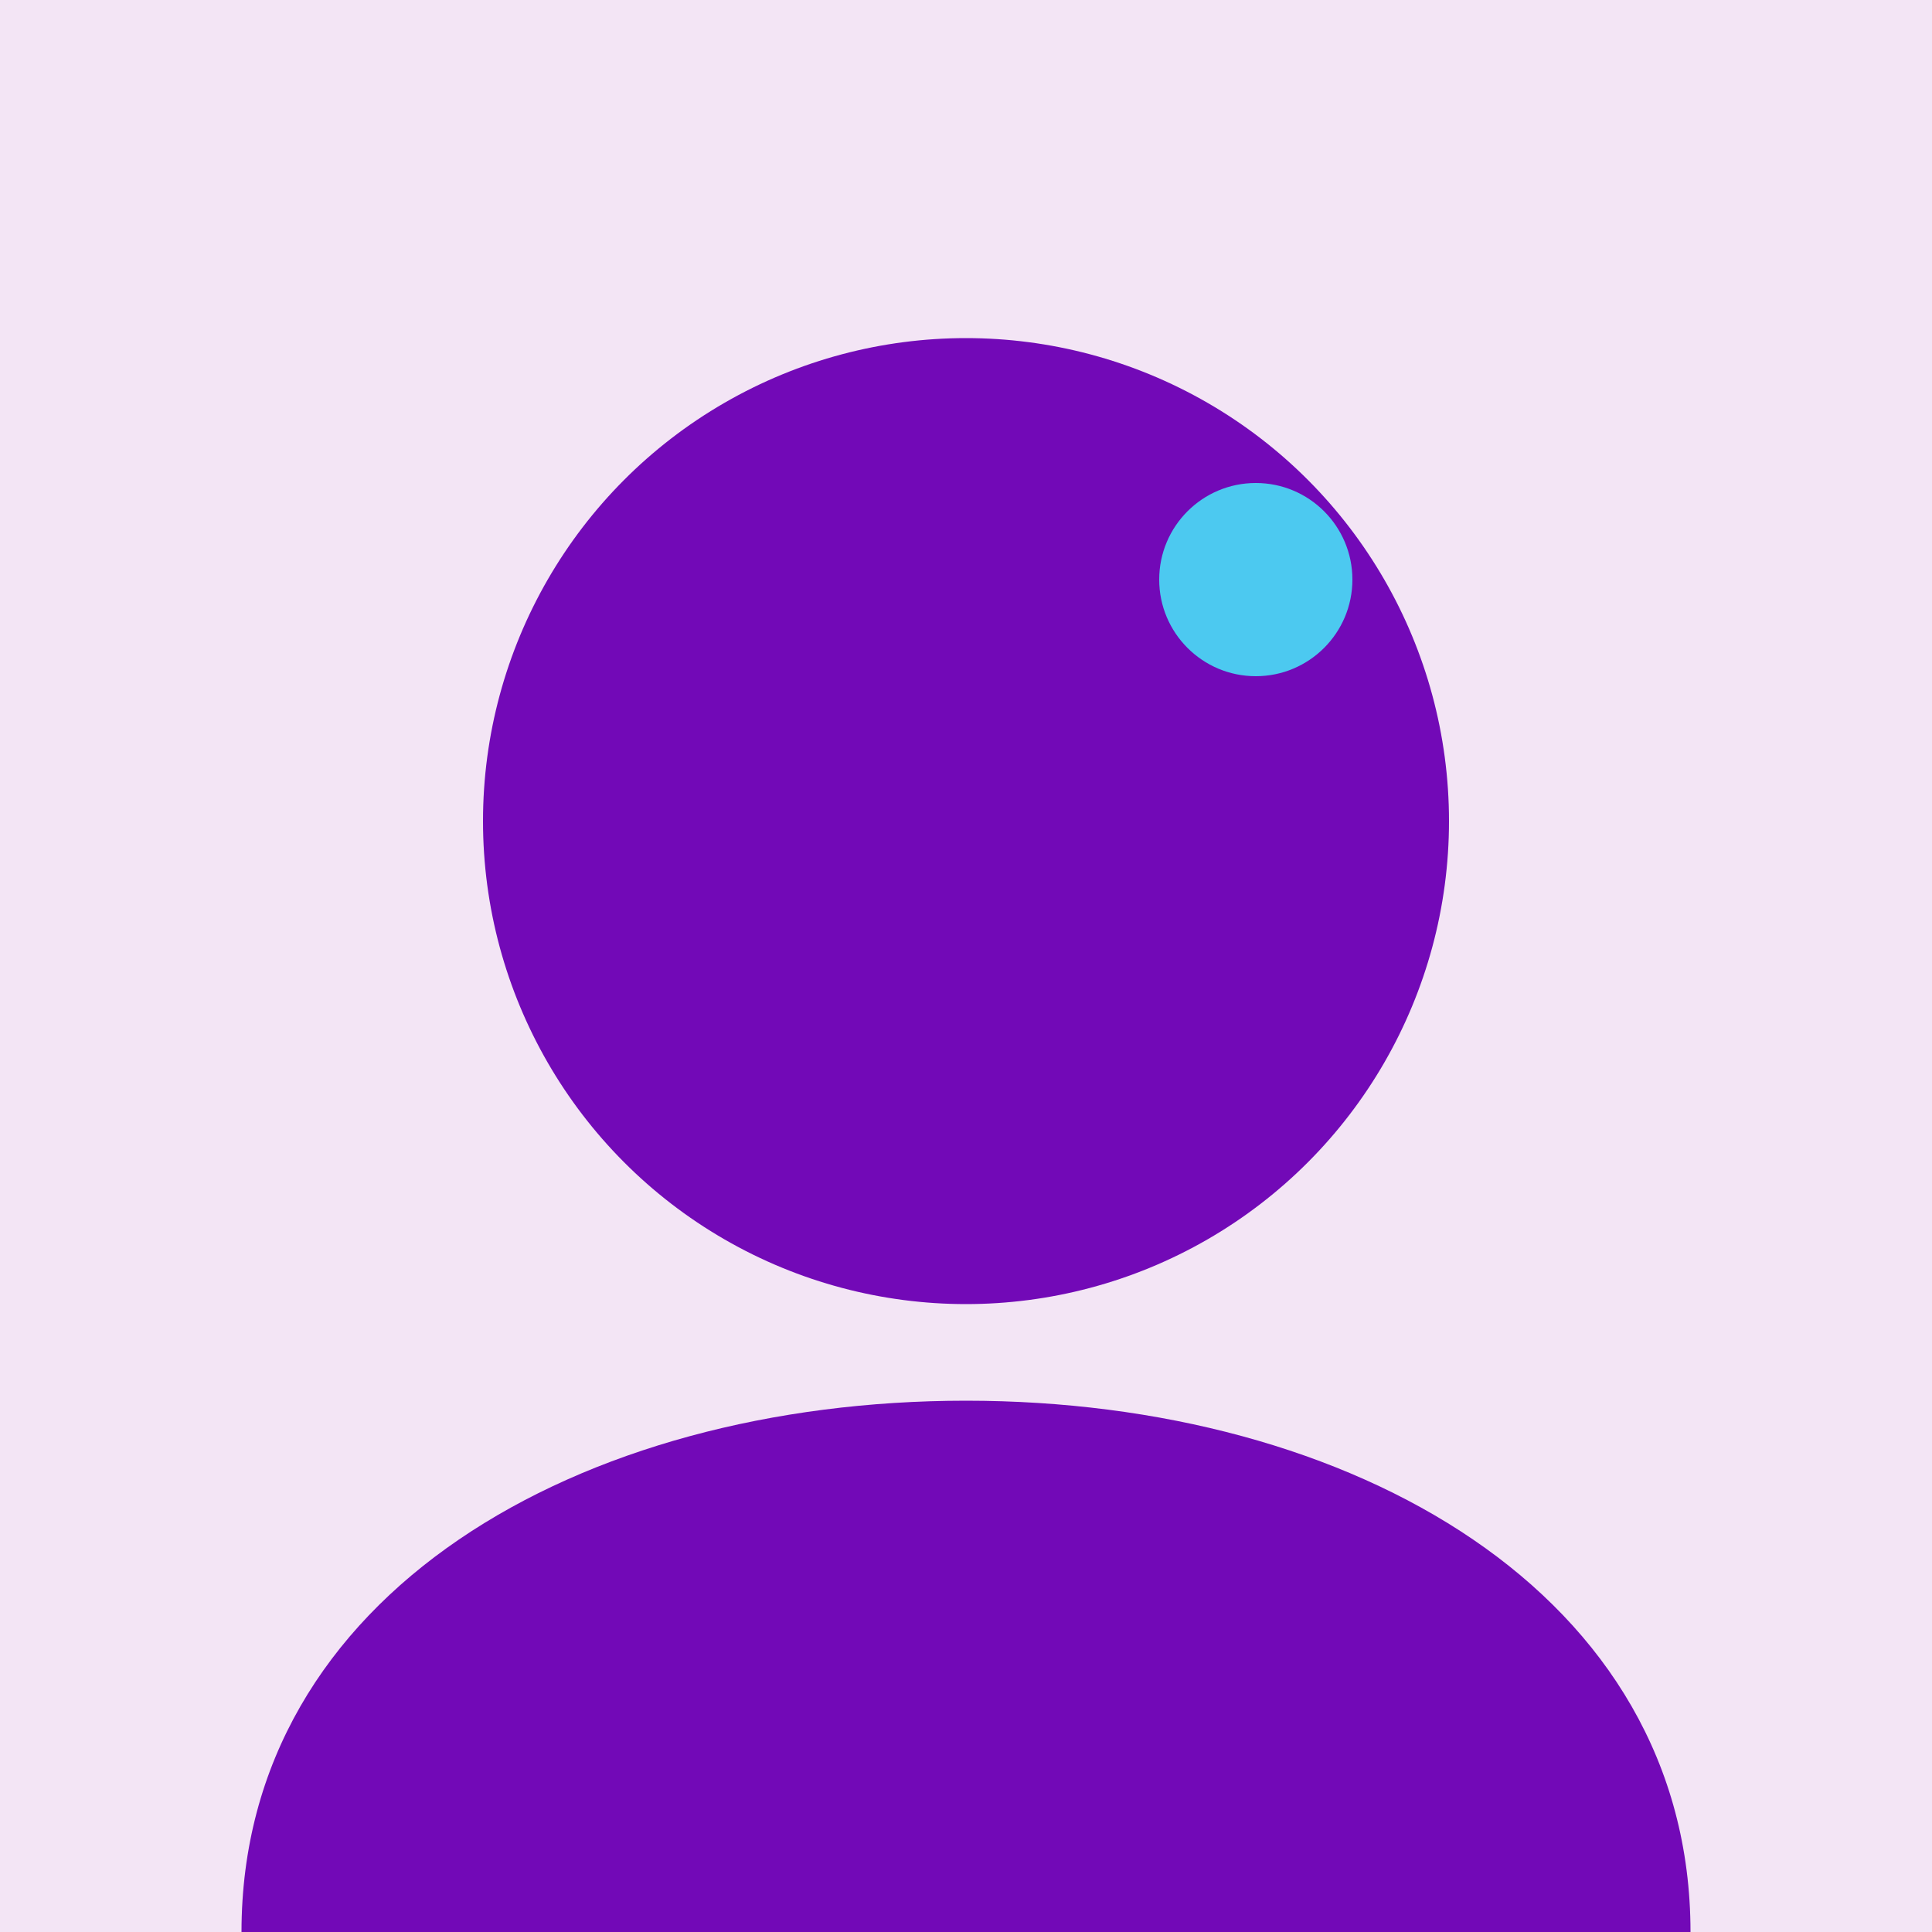
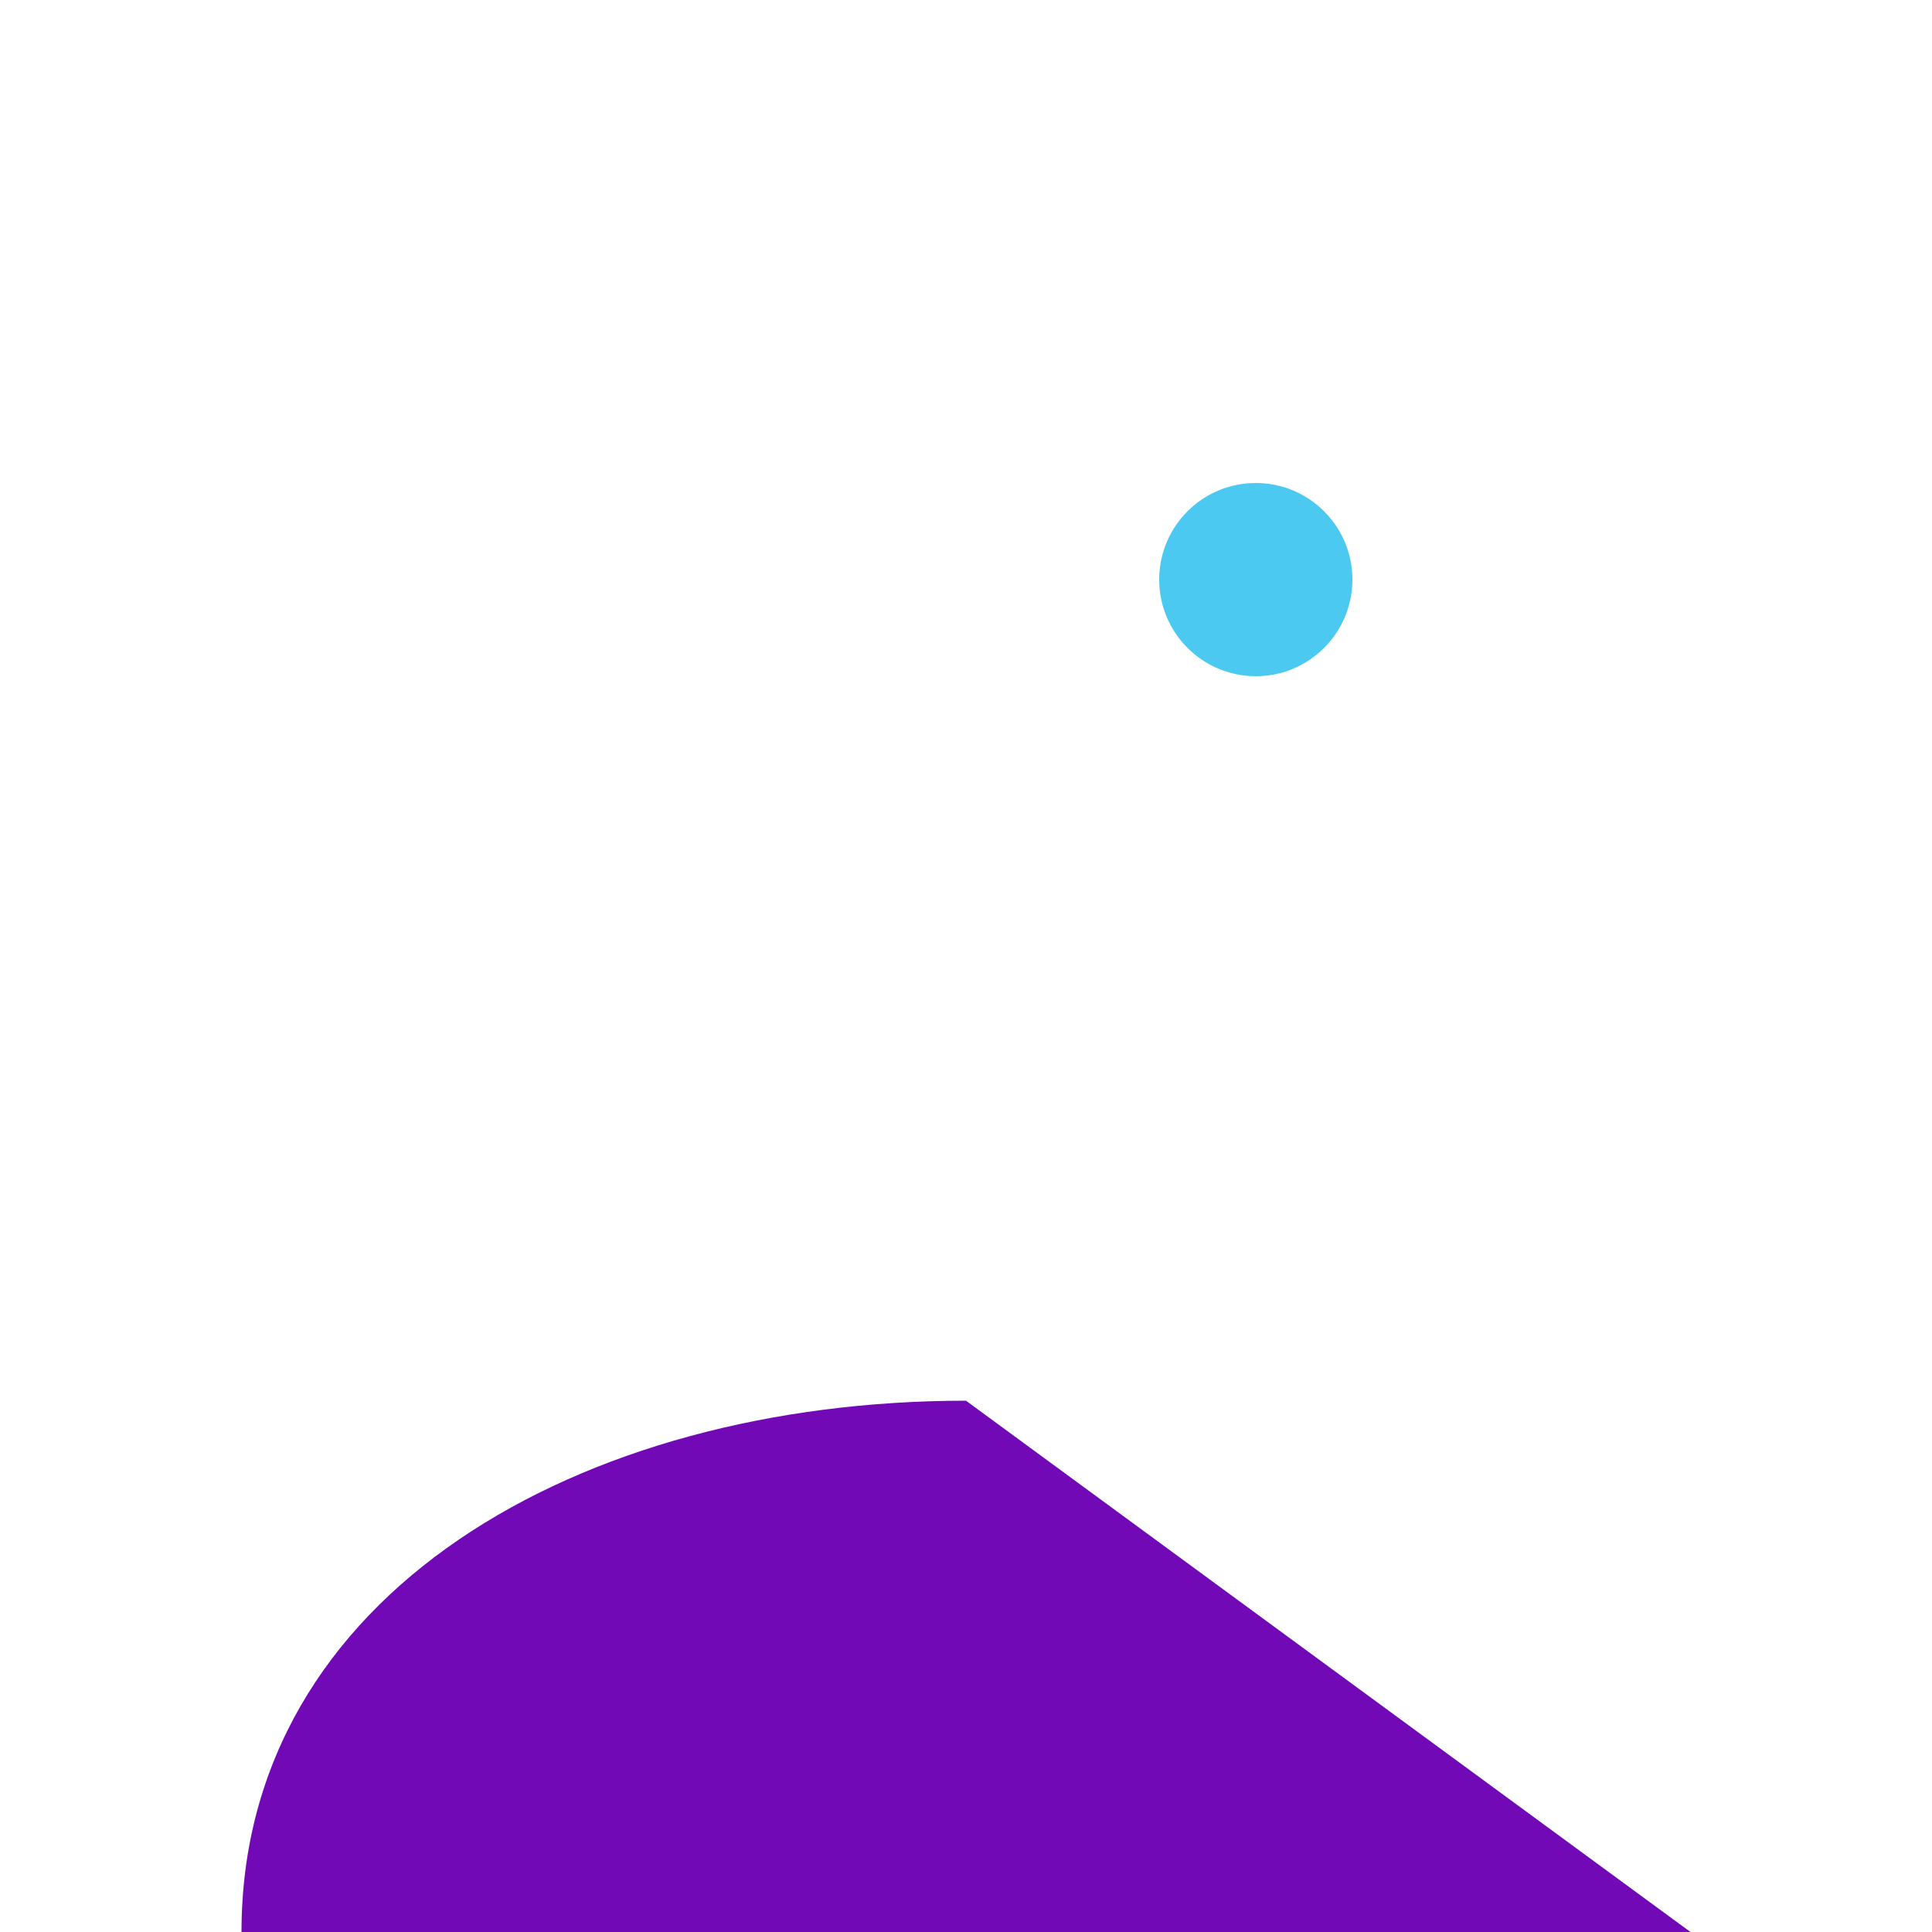
<svg xmlns="http://www.w3.org/2000/svg" width="200" height="200" viewBox="0 0 200 200" fill="none">
-   <rect width="200" height="200" fill="#F3E5F5" />
-   <circle cx="100" cy="85" r="50" fill="#7209B7" />
-   <path d="M100 145C60 145 25 165 25 200H175C175 165 140 145 100 145Z" fill="#7209B7" />
+   <path d="M100 145C60 145 25 165 25 200H175Z" fill="#7209B7" />
  <circle cx="130" cy="60" r="10" fill="#4CC9F0" />
</svg>